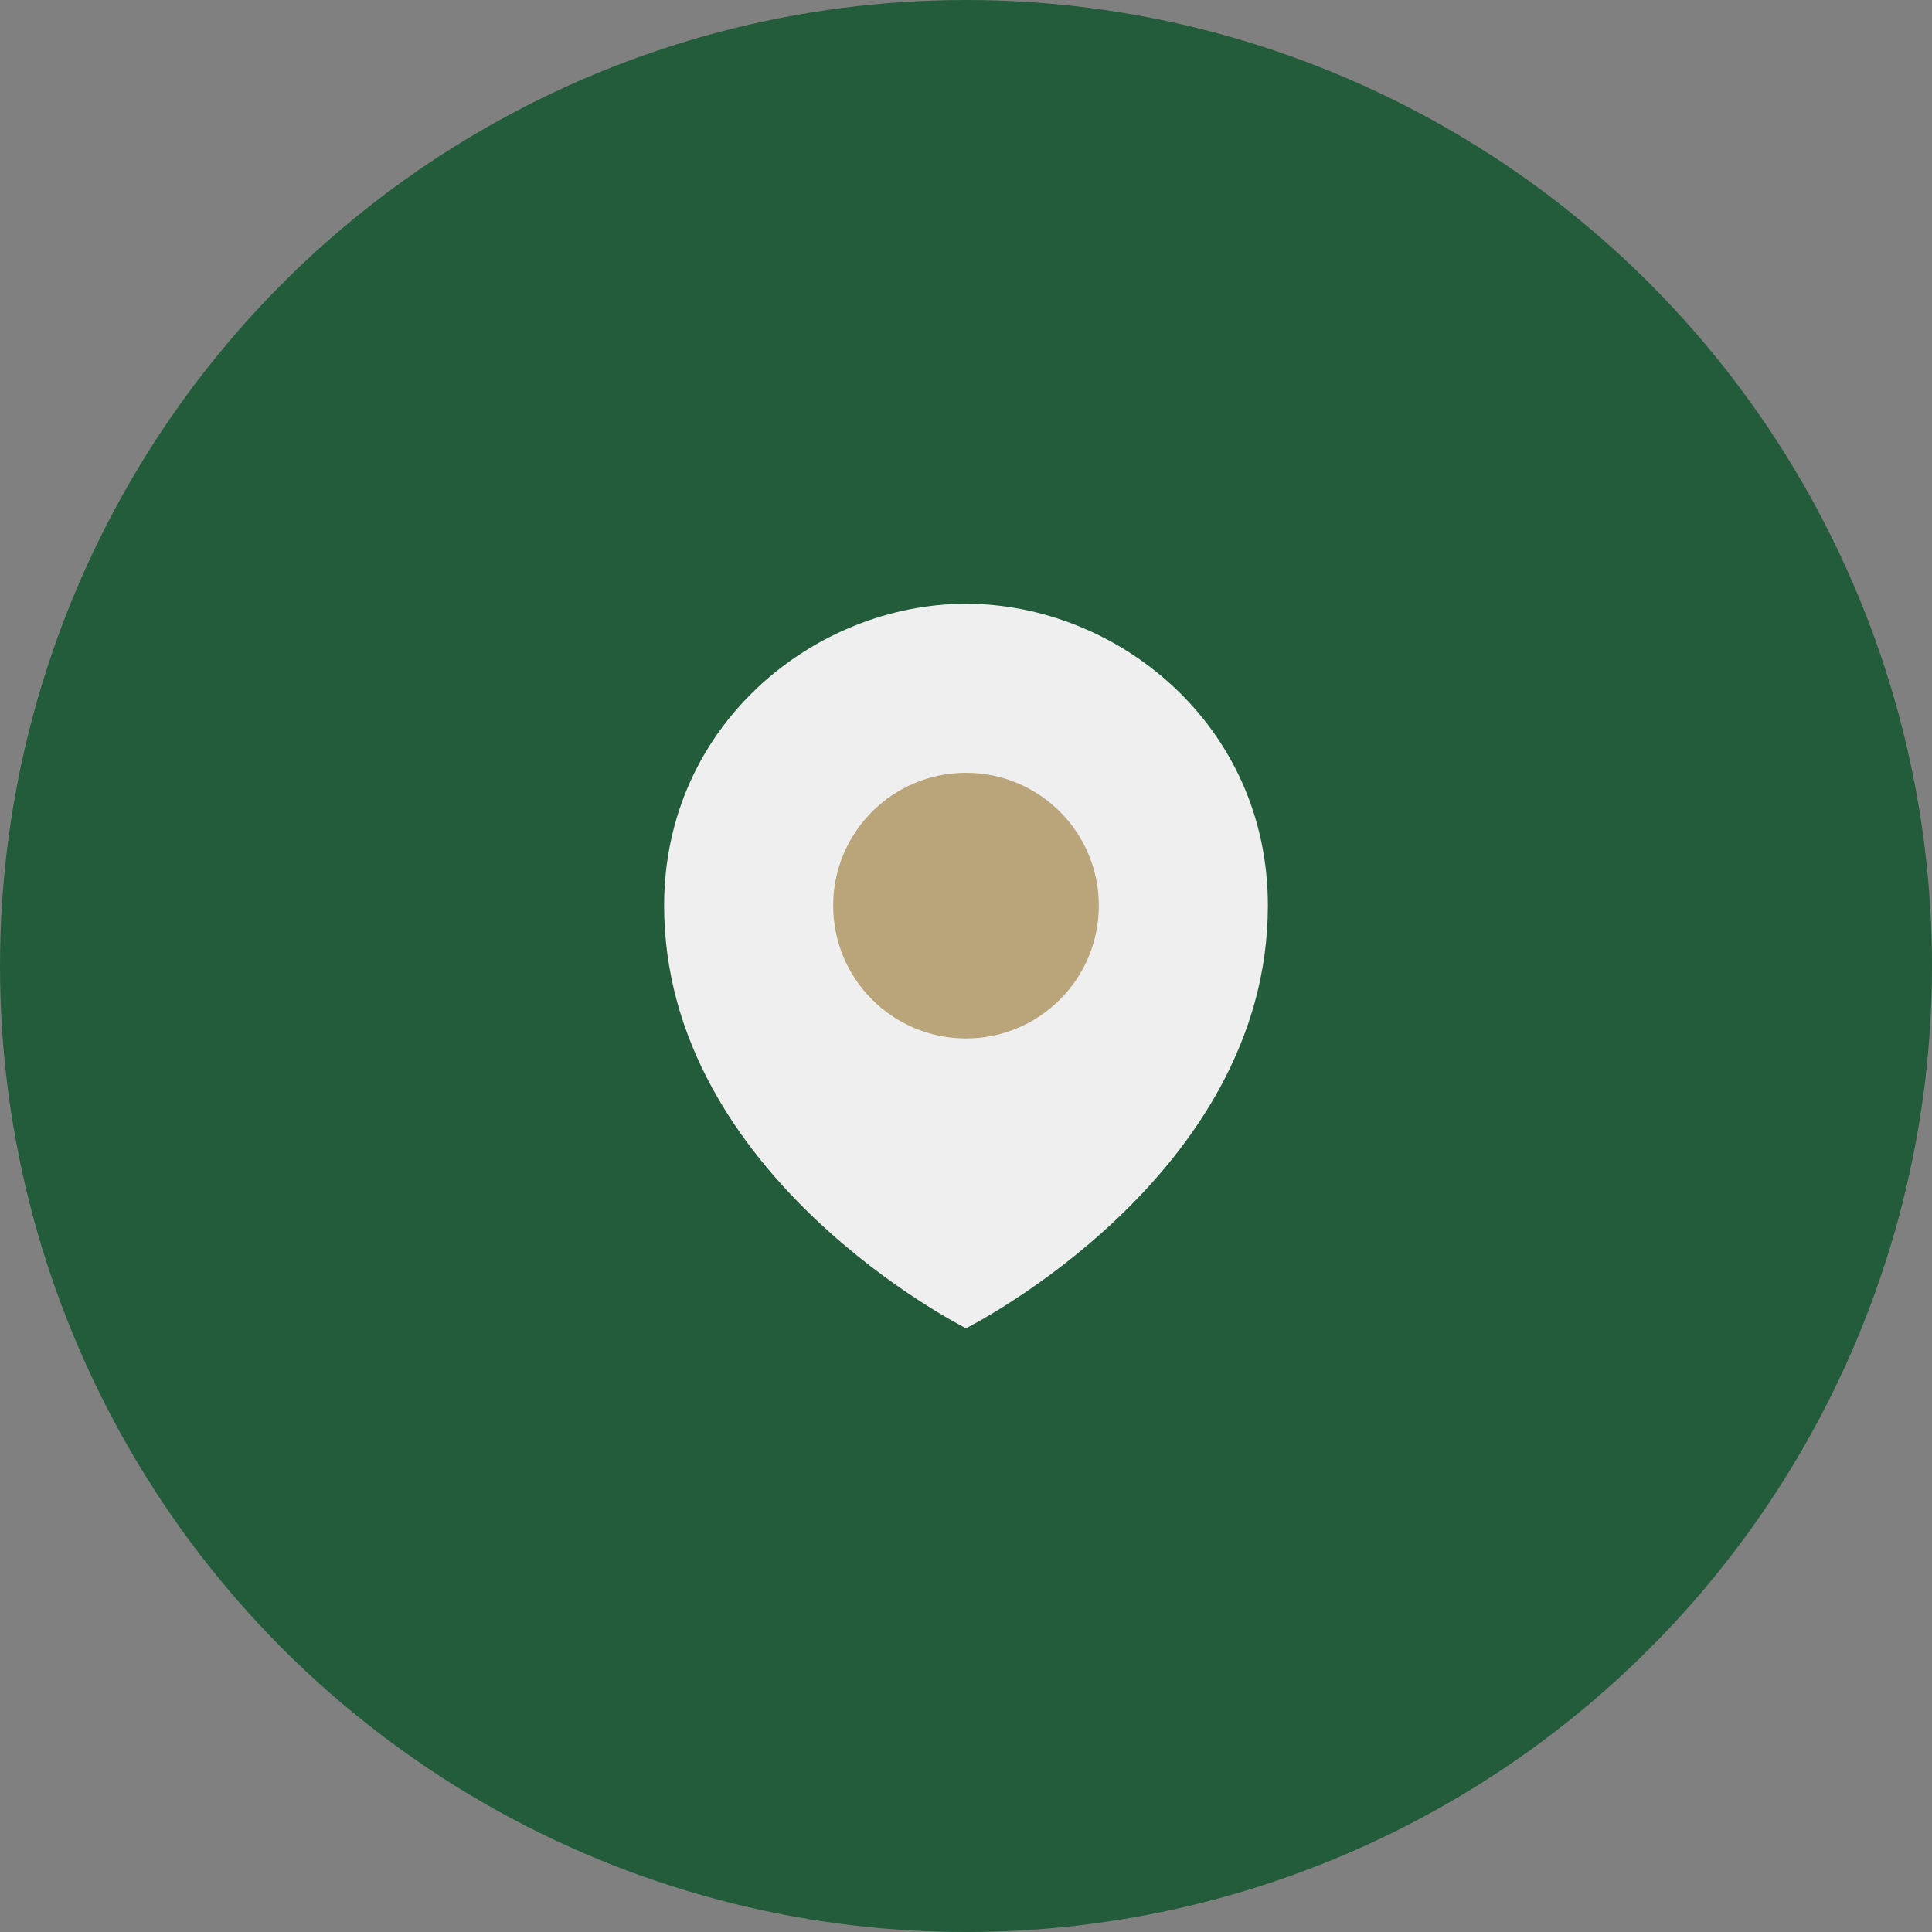
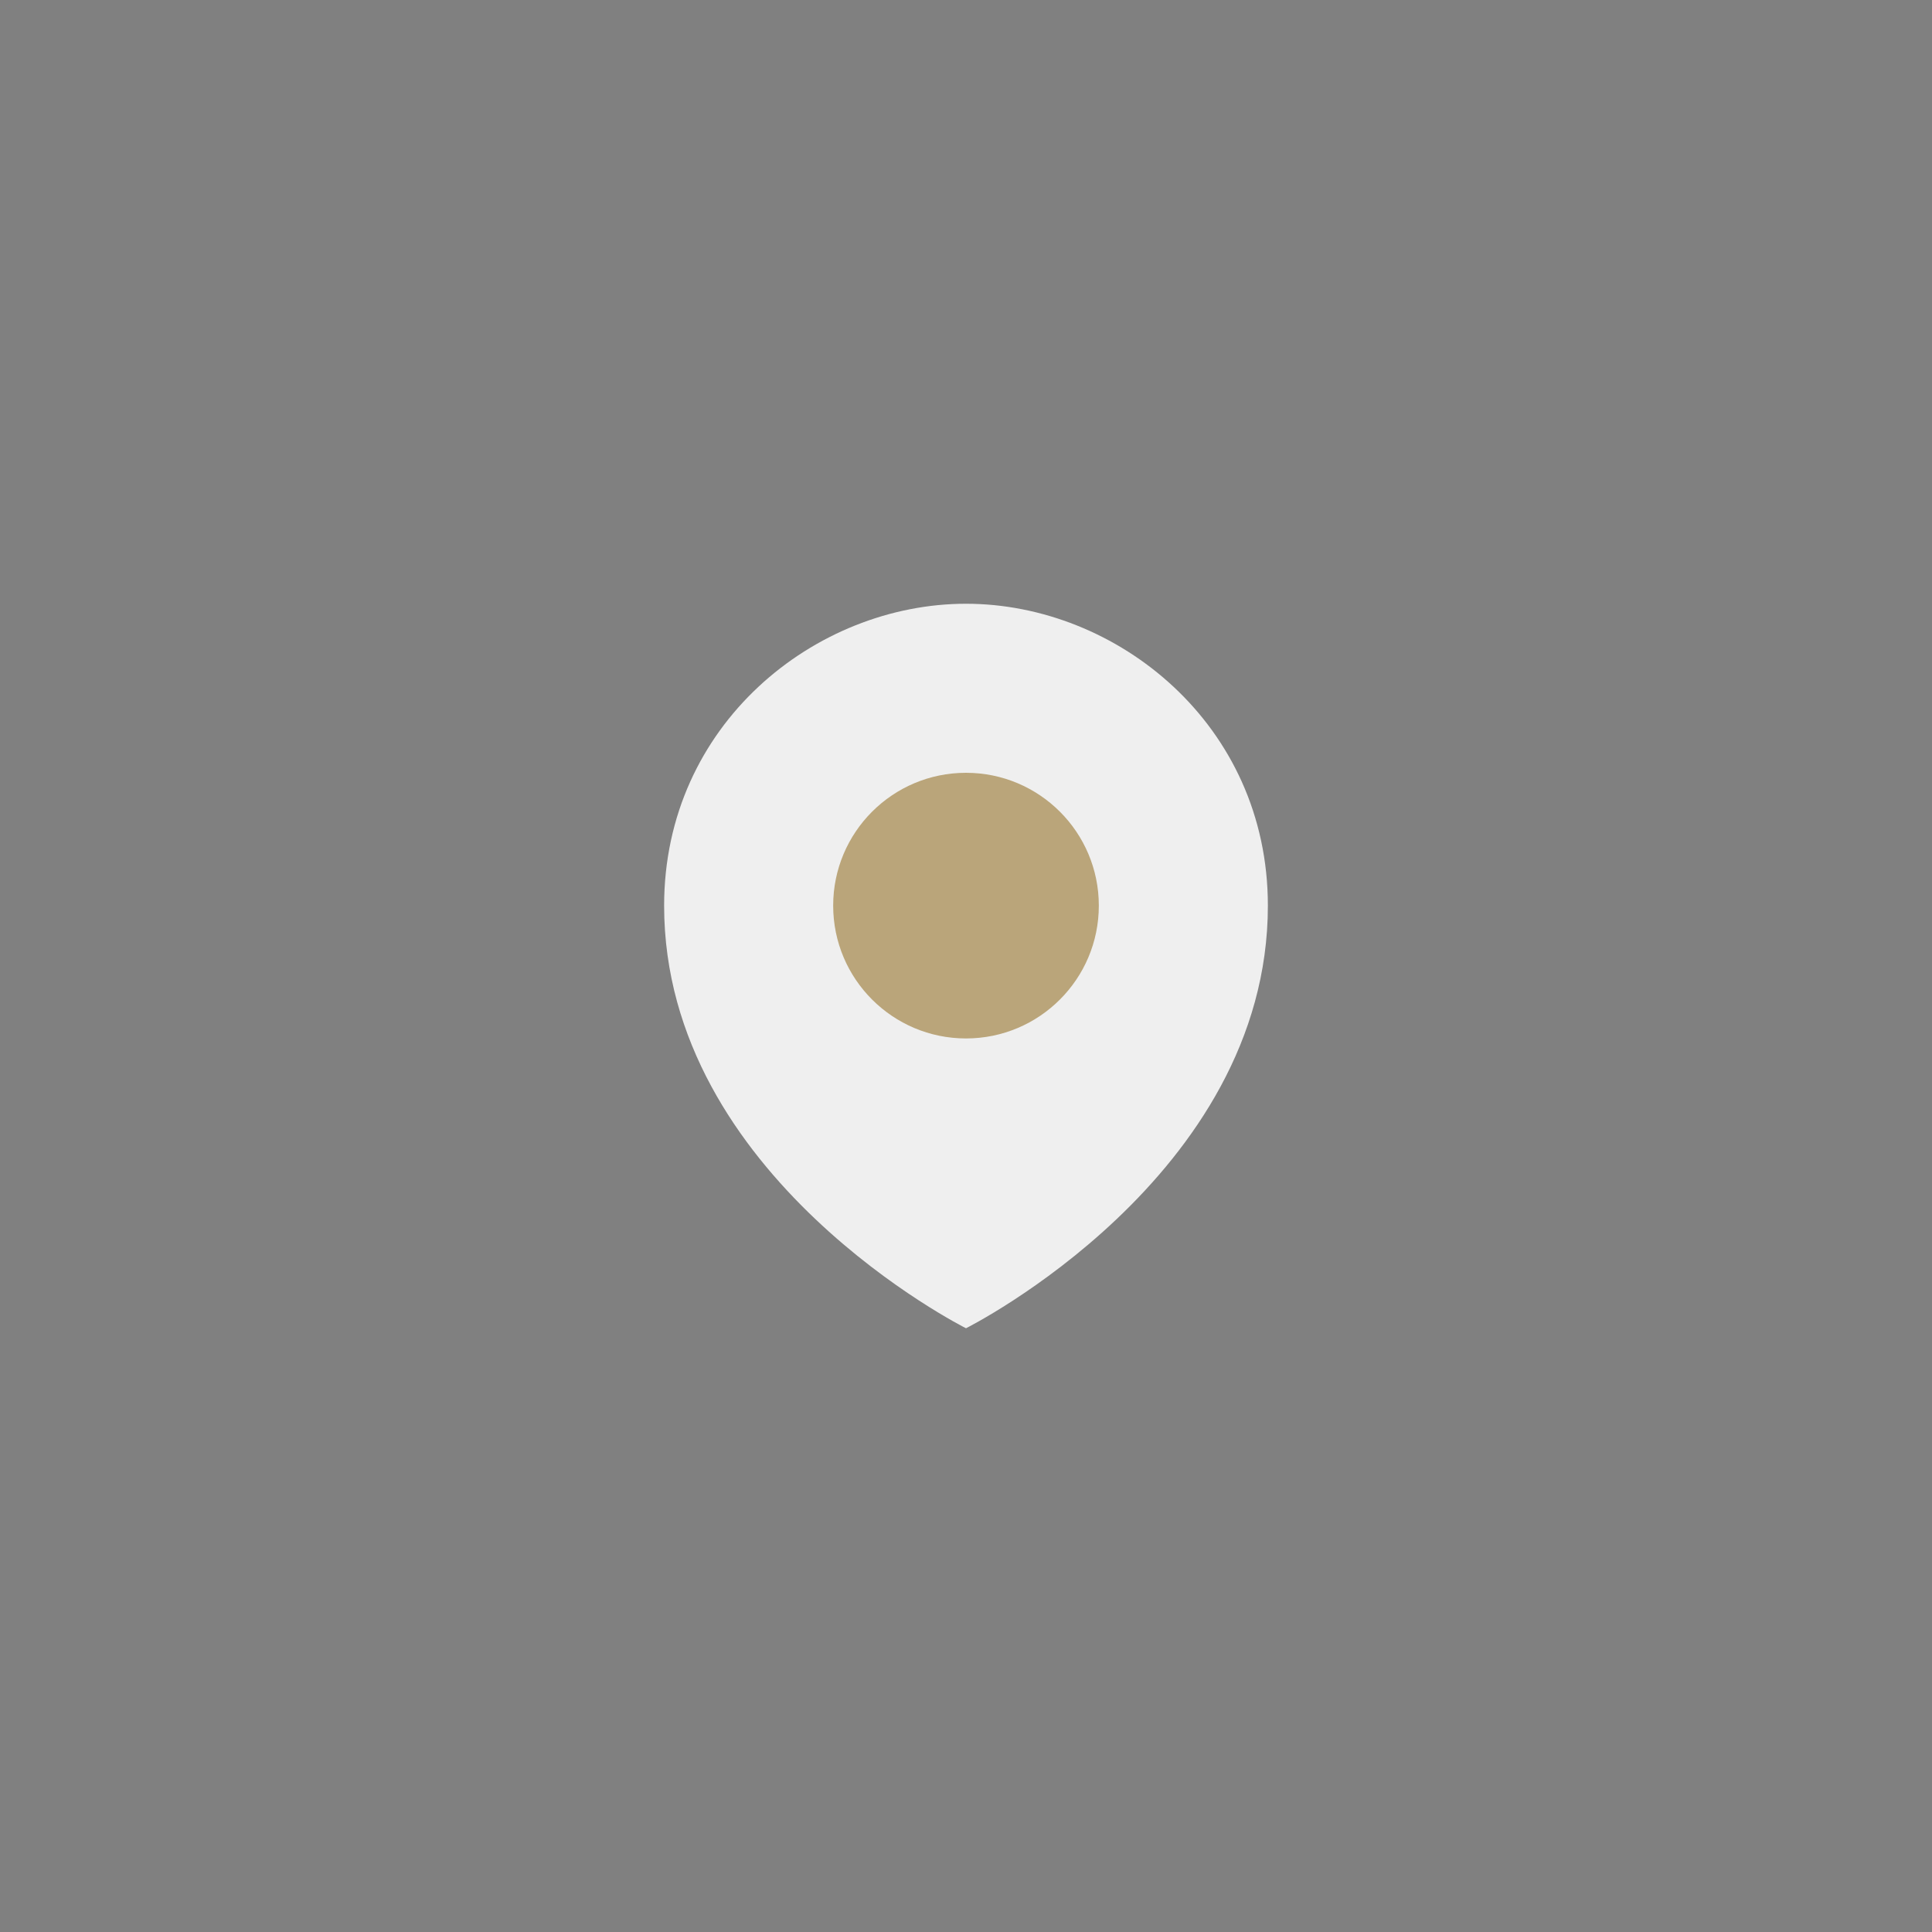
<svg xmlns="http://www.w3.org/2000/svg" width="32" height="32" viewBox="0 0 32 32">
  <rect x="0" y="0" width="32" height="32" fill="#808080" stroke="none" />
-   <circle cx="16" cy="16" r="16" fill="#235C3A" />
  <path d="M16 10c-2.5 0-5 2-5 5 0 4.5 5 7 5 7s5-2.5 5-7c0-3-2.5-5-5-5z" fill="#EFEFEF" />
  <circle cx="16" cy="15" r="2.2" fill="#BAA57A" />
</svg>